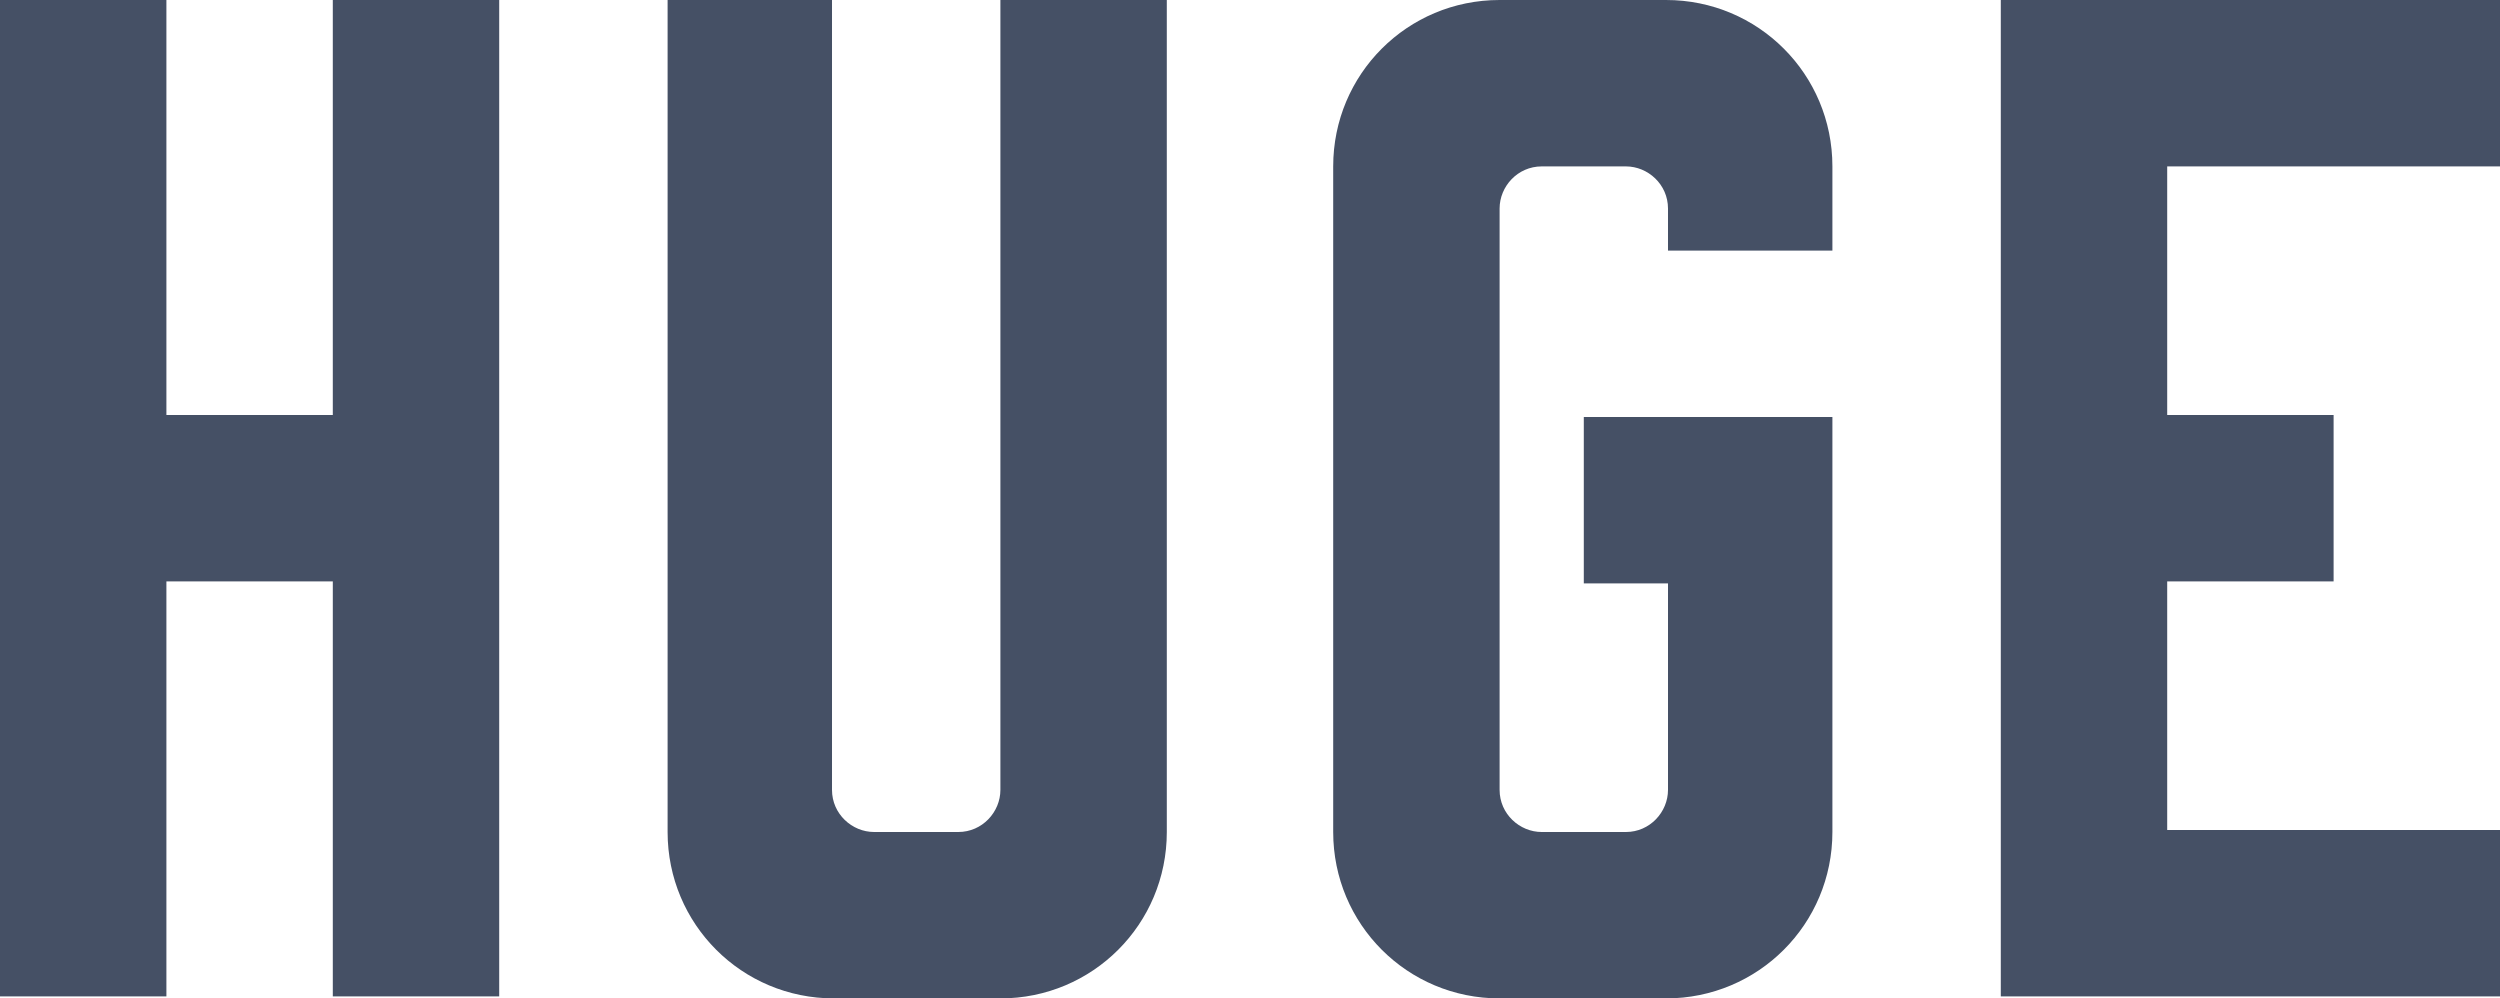
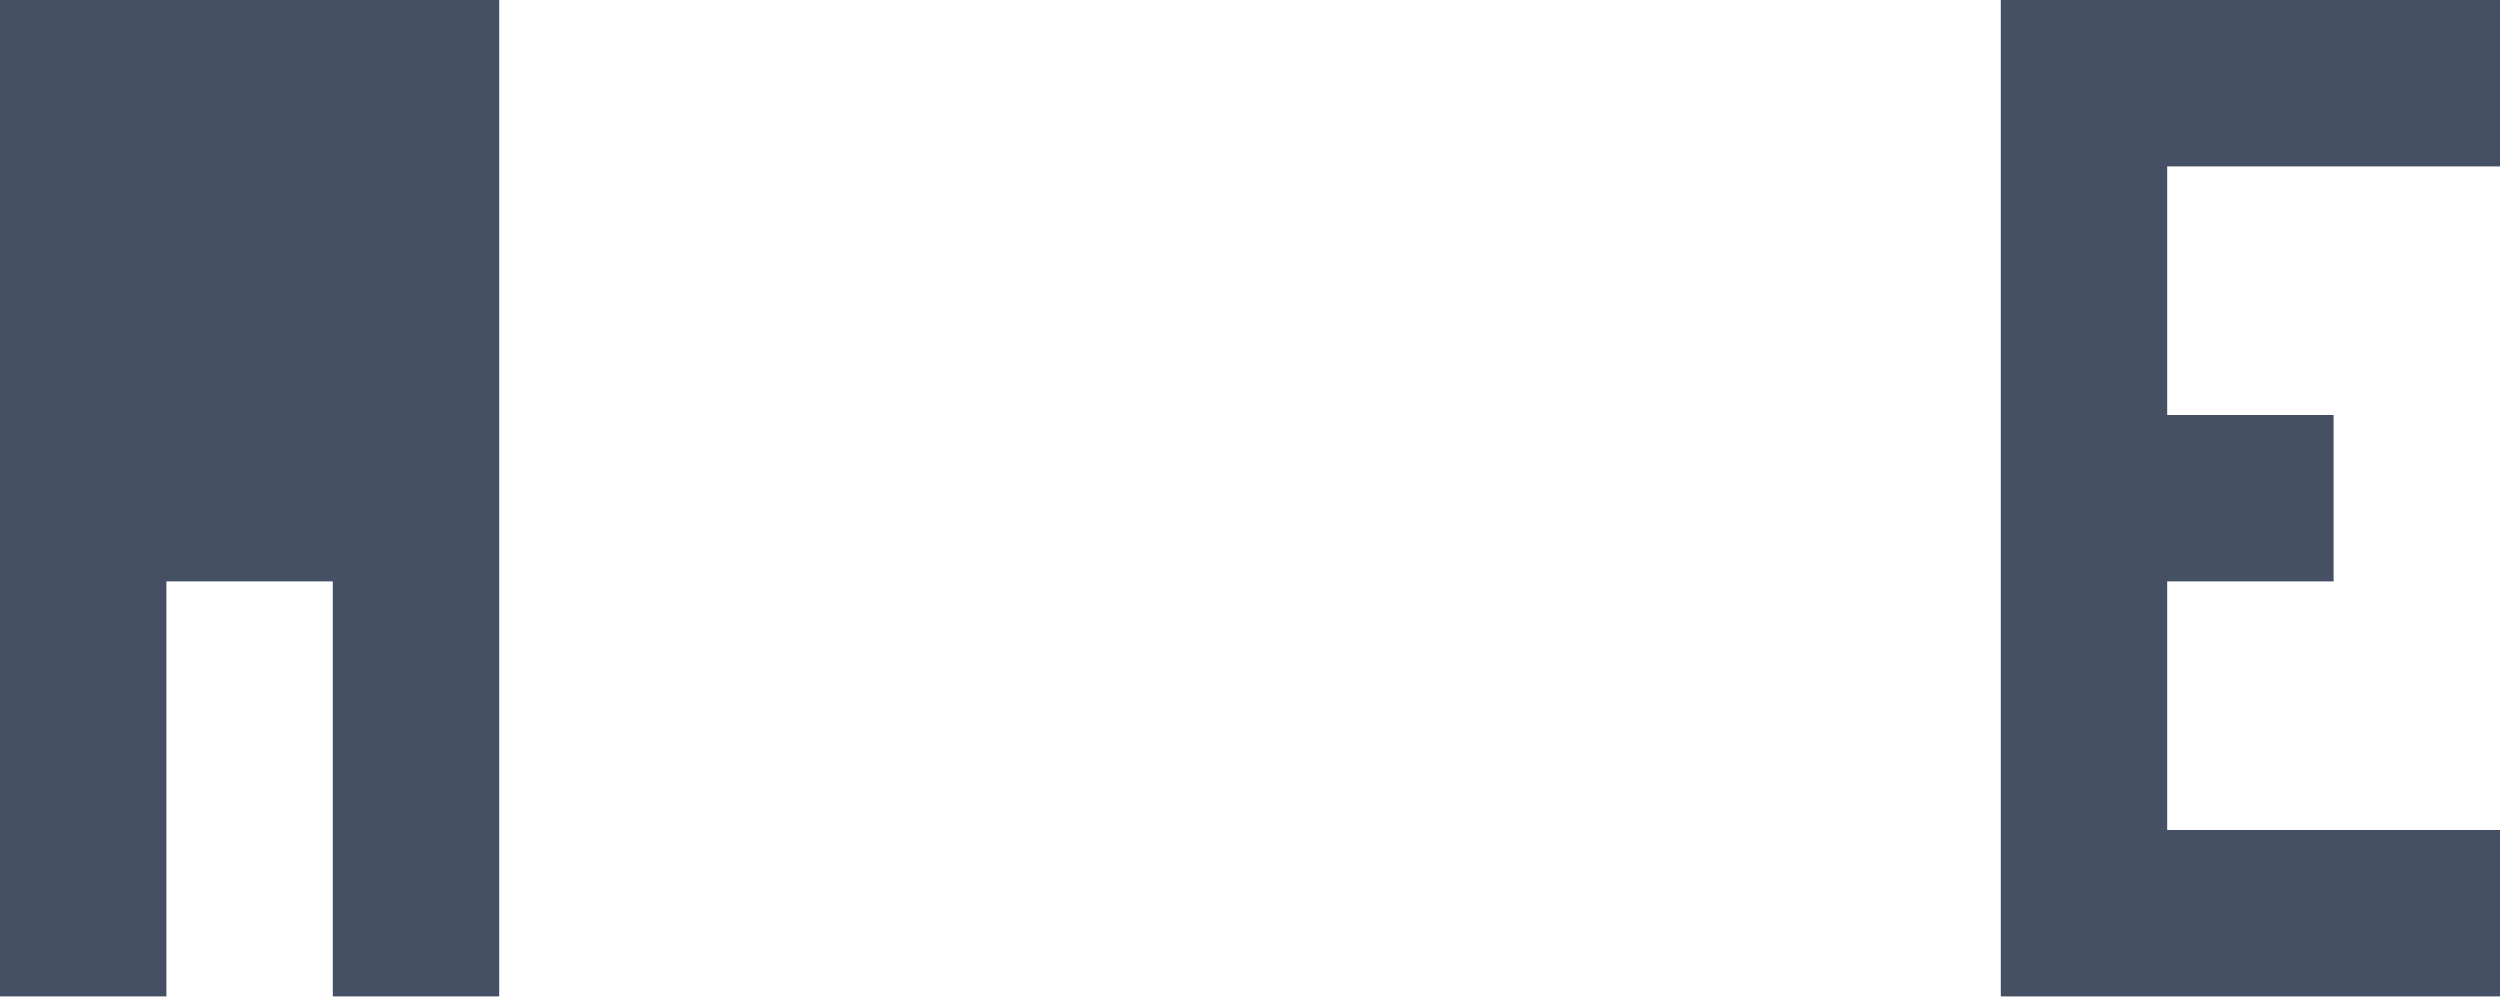
<svg xmlns="http://www.w3.org/2000/svg" version="1.1" id="Layer_1" x="0px" y="0px" viewBox="0 0 75.12 30" style="enable-background:new 0 0 75.12 30;" xml:space="preserve">
  <style type="text/css">
	.st0{fill:#455065;}
</style>
  <g>
-     <path class="st0" d="M10,0v12.47H5V0H0v29.94h5V17.47h5v12.47h5V0H10" />
-     <path class="st0" d="M30.06,0v23.735c0,0.663-0.542,1.265-1.265,1.265h-2.53C25.602,25,25,24.458,25,23.735V0h-4.94v25   c0,2.771,2.229,5,5,5h5c2.771,0,5-2.229,5-5V0H30.06" />
+     <path class="st0" d="M10,0H5V0H0v29.94h5V17.47h5v12.47h5V0H10" />
    <path class="st0" d="M75.12,5V0h-15v29.94h15v-5h-10v-7.47h5v-5h-5V5H75.12" />
-     <path class="st0" d="M55.06,7.53V5c0-2.771-2.229-5-5-5h-5c-2.771,0-5,2.229-5,5v20c0,2.771,2.229,5,5,5h5c2.771,0,5-2.229,5-5   V12.53h-7.47v5h2.53v6.205c0,0.663-0.542,1.265-1.265,1.265h-2.53c-0.663,0-1.265-0.542-1.265-1.265V6.265   C45.06,5.602,45.602,5,46.325,5h2.53c0.663,0,1.265,0.542,1.265,1.265V7.53H55.06" />
  </g>
</svg>